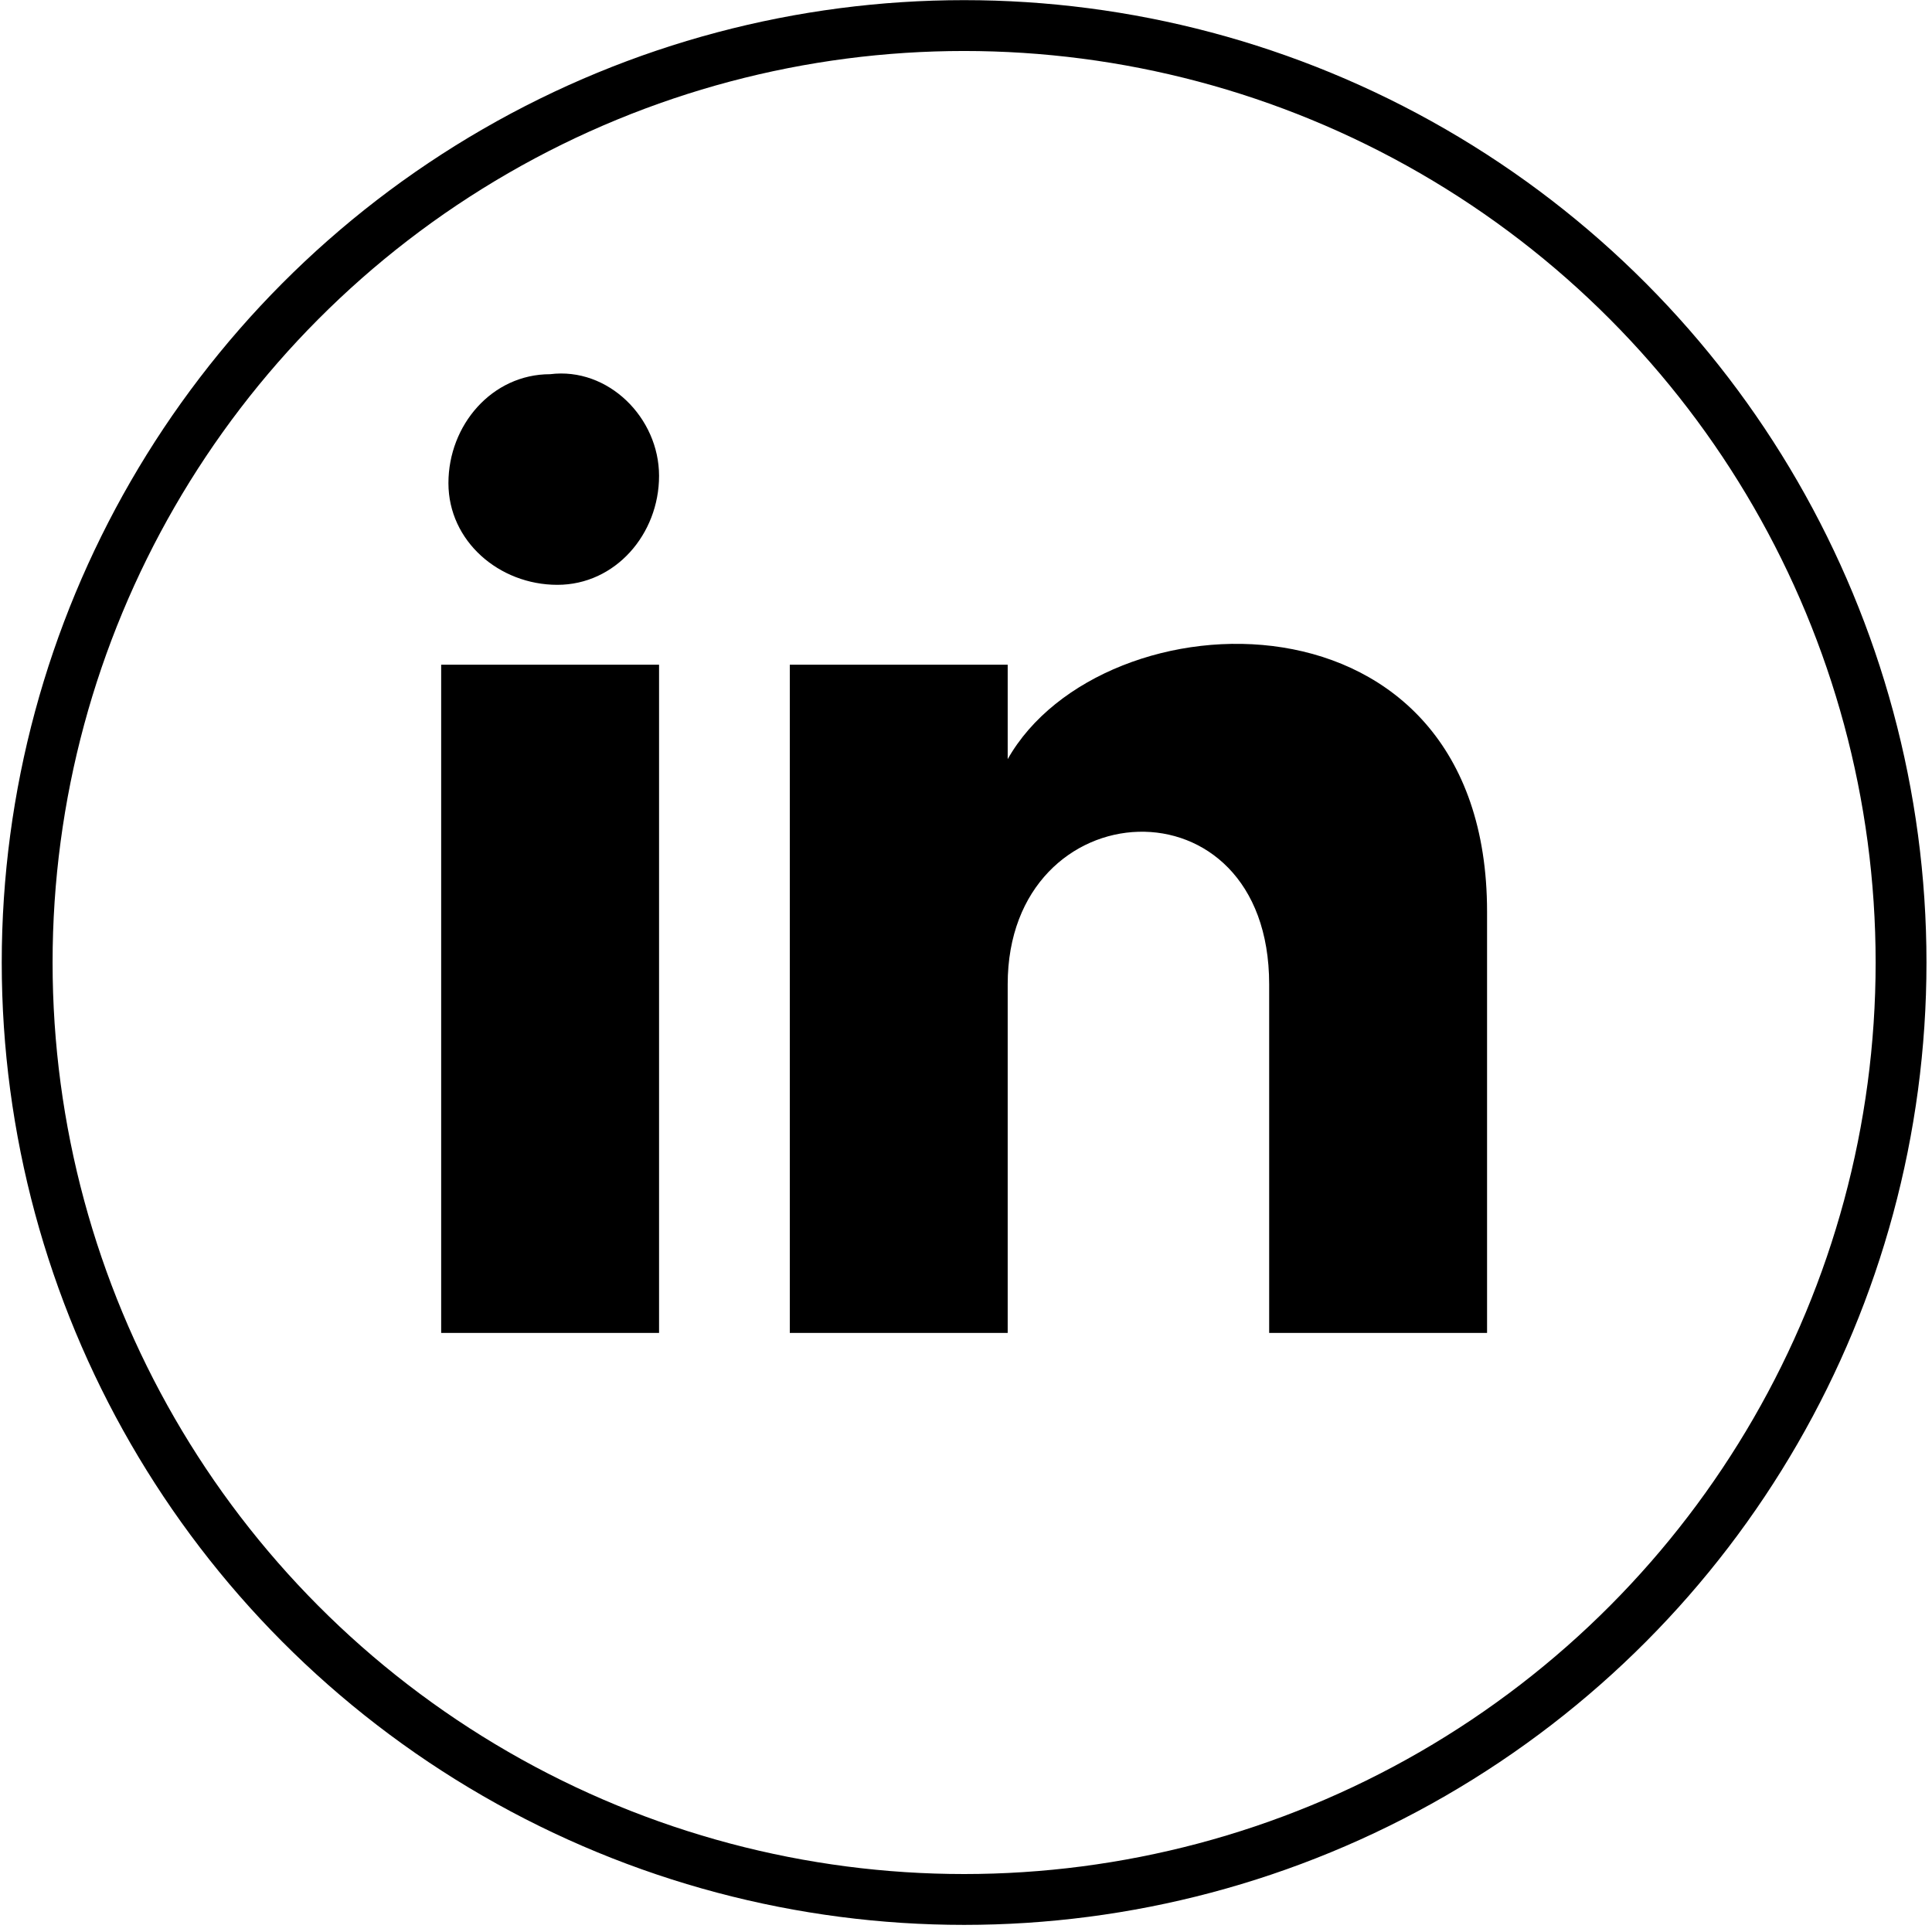
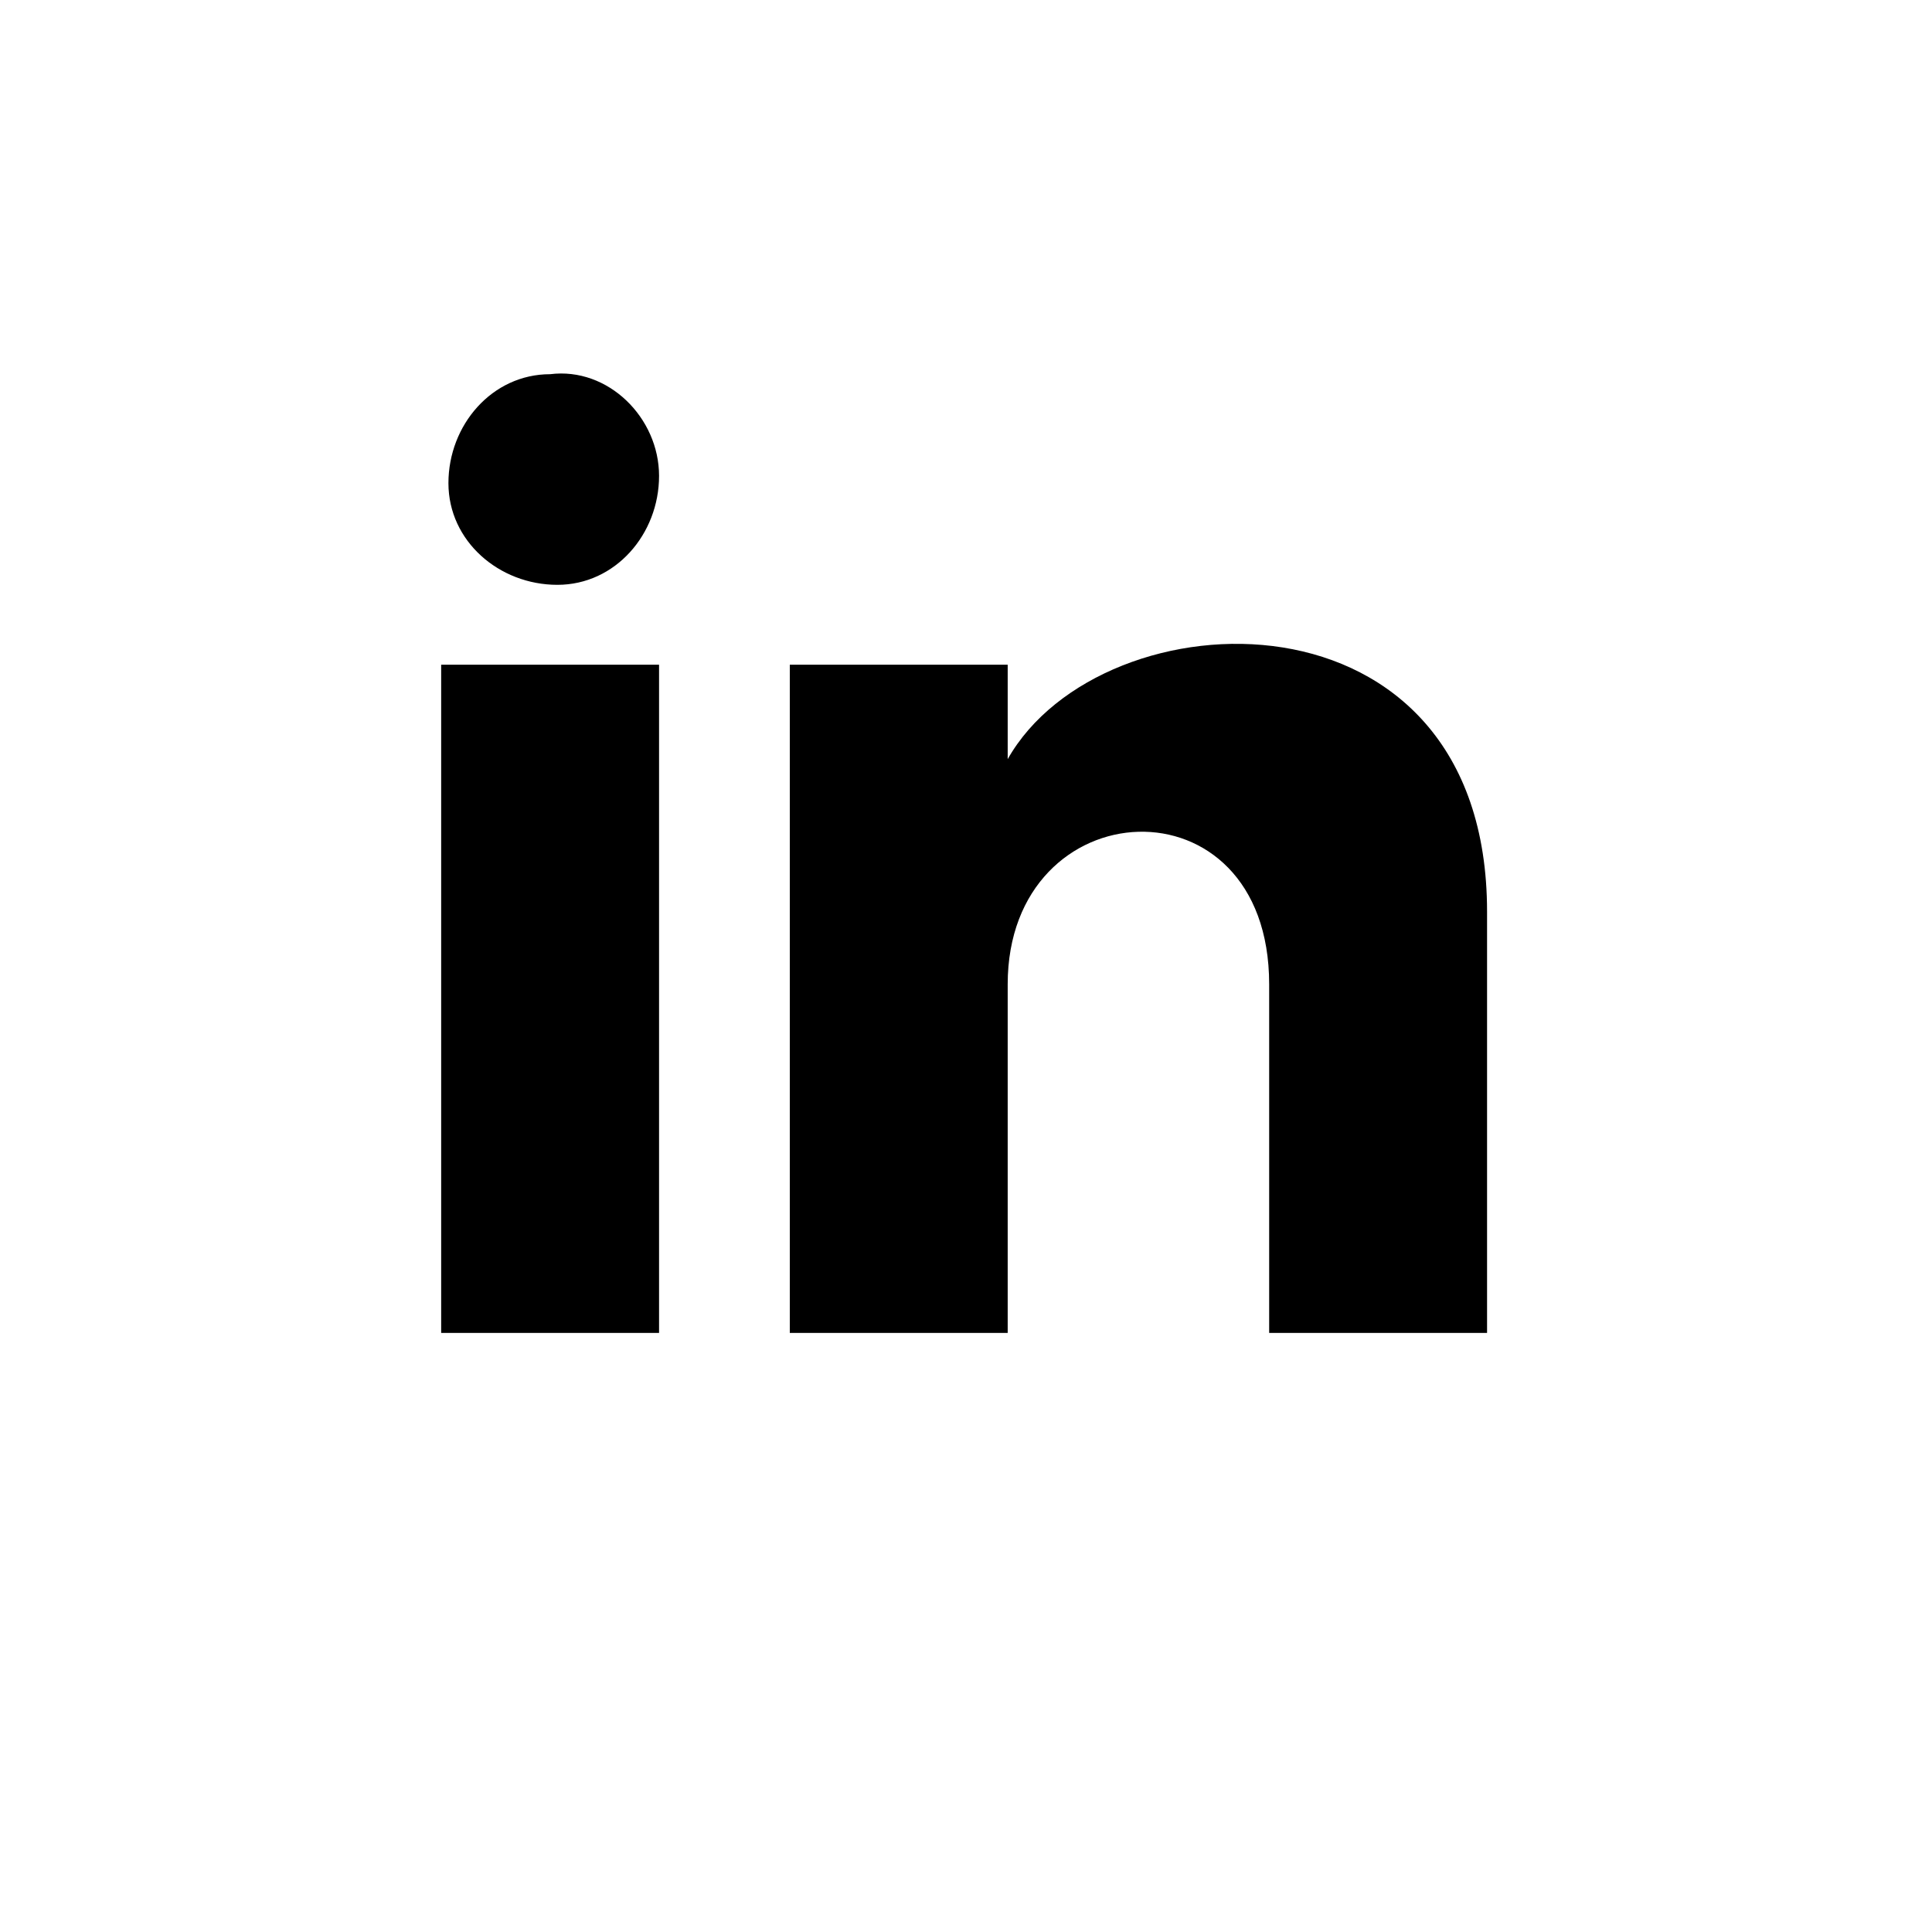
<svg xmlns="http://www.w3.org/2000/svg" version="1.1" id="Livello_1" x="0px" y="0px" viewBox="0 0 26.6 26.6" style="enable-background:new 0 0 26.6 26.6;" xml:space="preserve">
  <style type="text/css">
	.st0{fill:none;stroke:#000000;stroke-width:0.7;}
</style>
  <g id="Raggruppa_352" transform="translate(-910.026 -228.948)">
-     <path id="Tracciato_149" d="M919.1,235.5c0,0.8-0.6,1.5-1.4,1.5c-0.8,0-1.5-0.6-1.5-1.4s0.6-1.5,1.4-1.5c0,0,0,0,0,0   C918.4,234,919.1,234.7,919.1,235.5C919.1,235.5,919.1,235.5,919.1,235.5z M919.1,238.1h-3v9.2h3V238.1z M923.9,238.1h-3v9.2h3   v-4.8c0-2.7,3.6-2.9,3.6,0v4.8h3v-5.8c0-4.6-5.3-4.4-6.6-2.1L923.9,238.1z" />
-     <circle id="Ellisse_12" class="st0" cx="923.3" cy="242.2" r="12.9" />
+     <path id="Tracciato_149" d="M919.1,235.5c0,0.8-0.6,1.5-1.4,1.5c-0.8,0-1.5-0.6-1.5-1.4s0.6-1.5,1.4-1.5C918.4,234,919.1,234.7,919.1,235.5C919.1,235.5,919.1,235.5,919.1,235.5z M919.1,238.1h-3v9.2h3V238.1z M923.9,238.1h-3v9.2h3   v-4.8c0-2.7,3.6-2.9,3.6,0v4.8h3v-5.8c0-4.6-5.3-4.4-6.6-2.1L923.9,238.1z" />
  </g>
</svg>